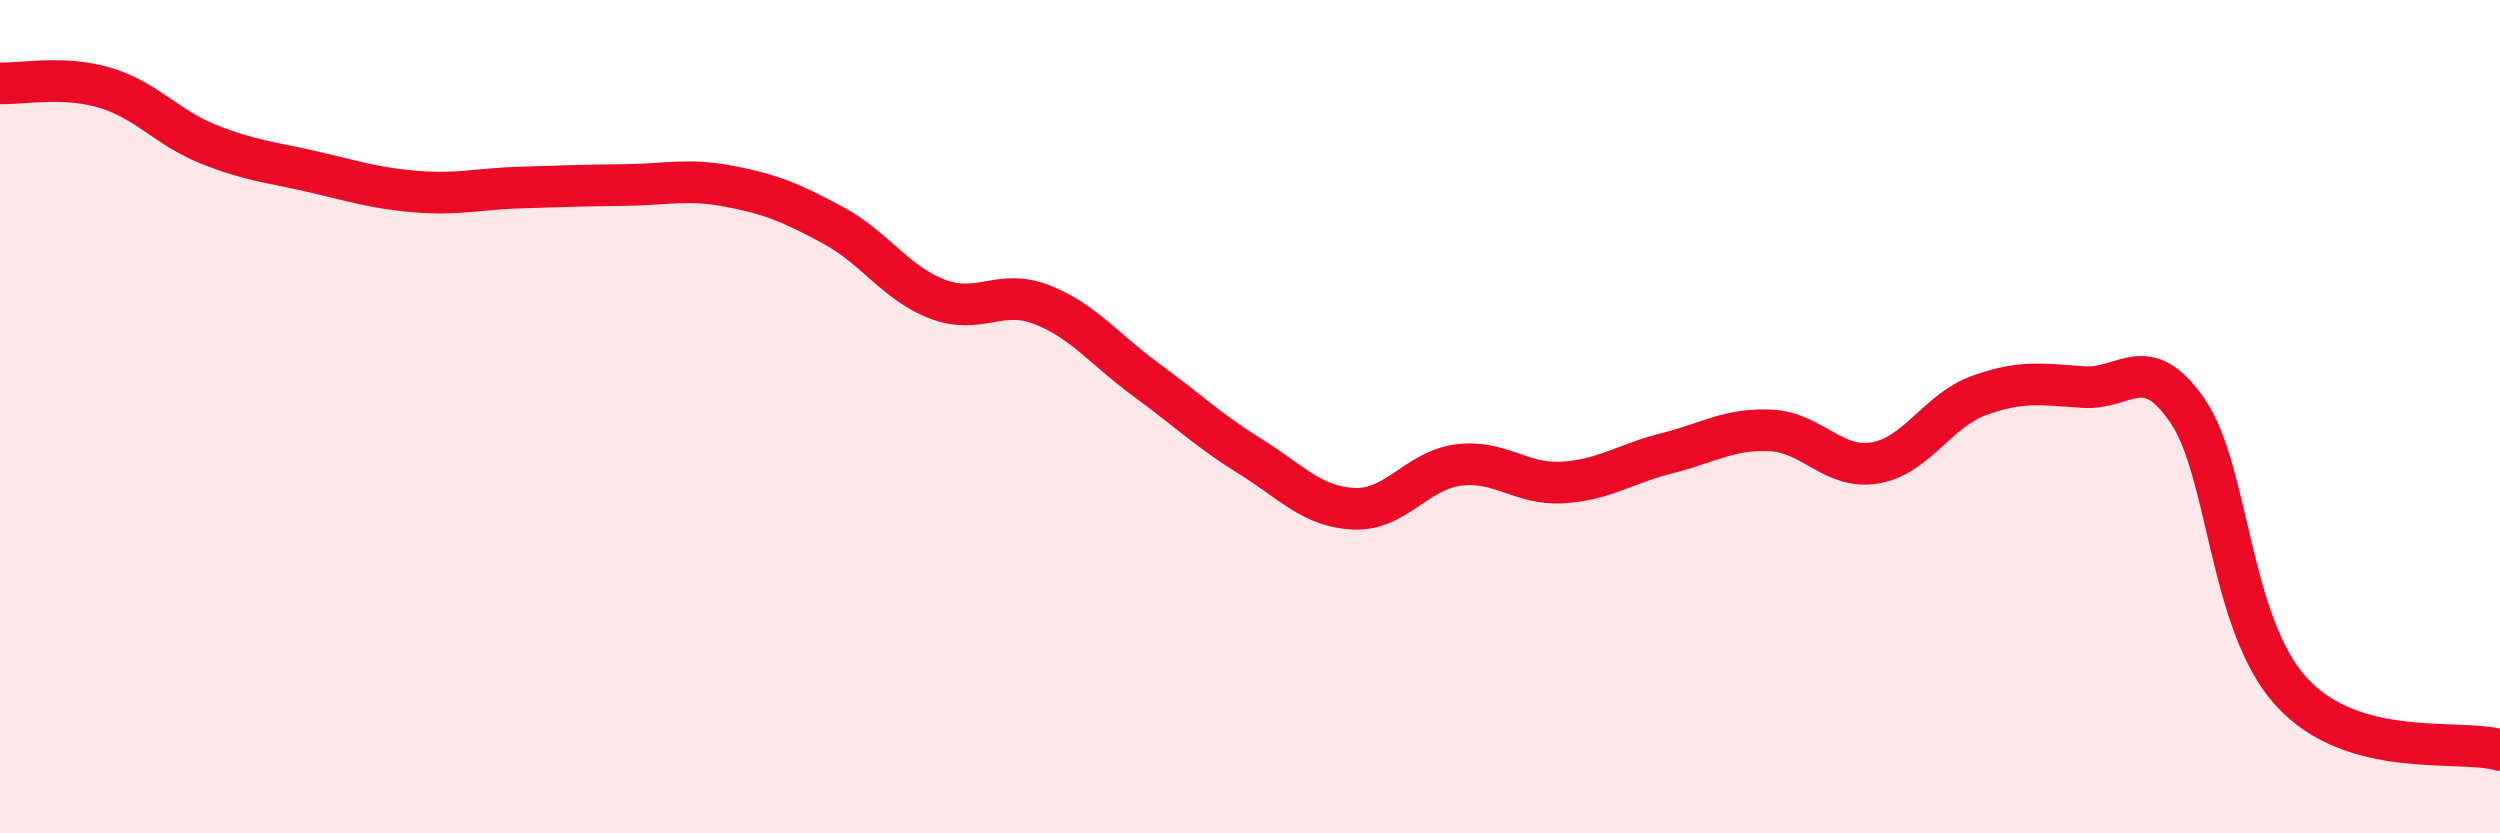
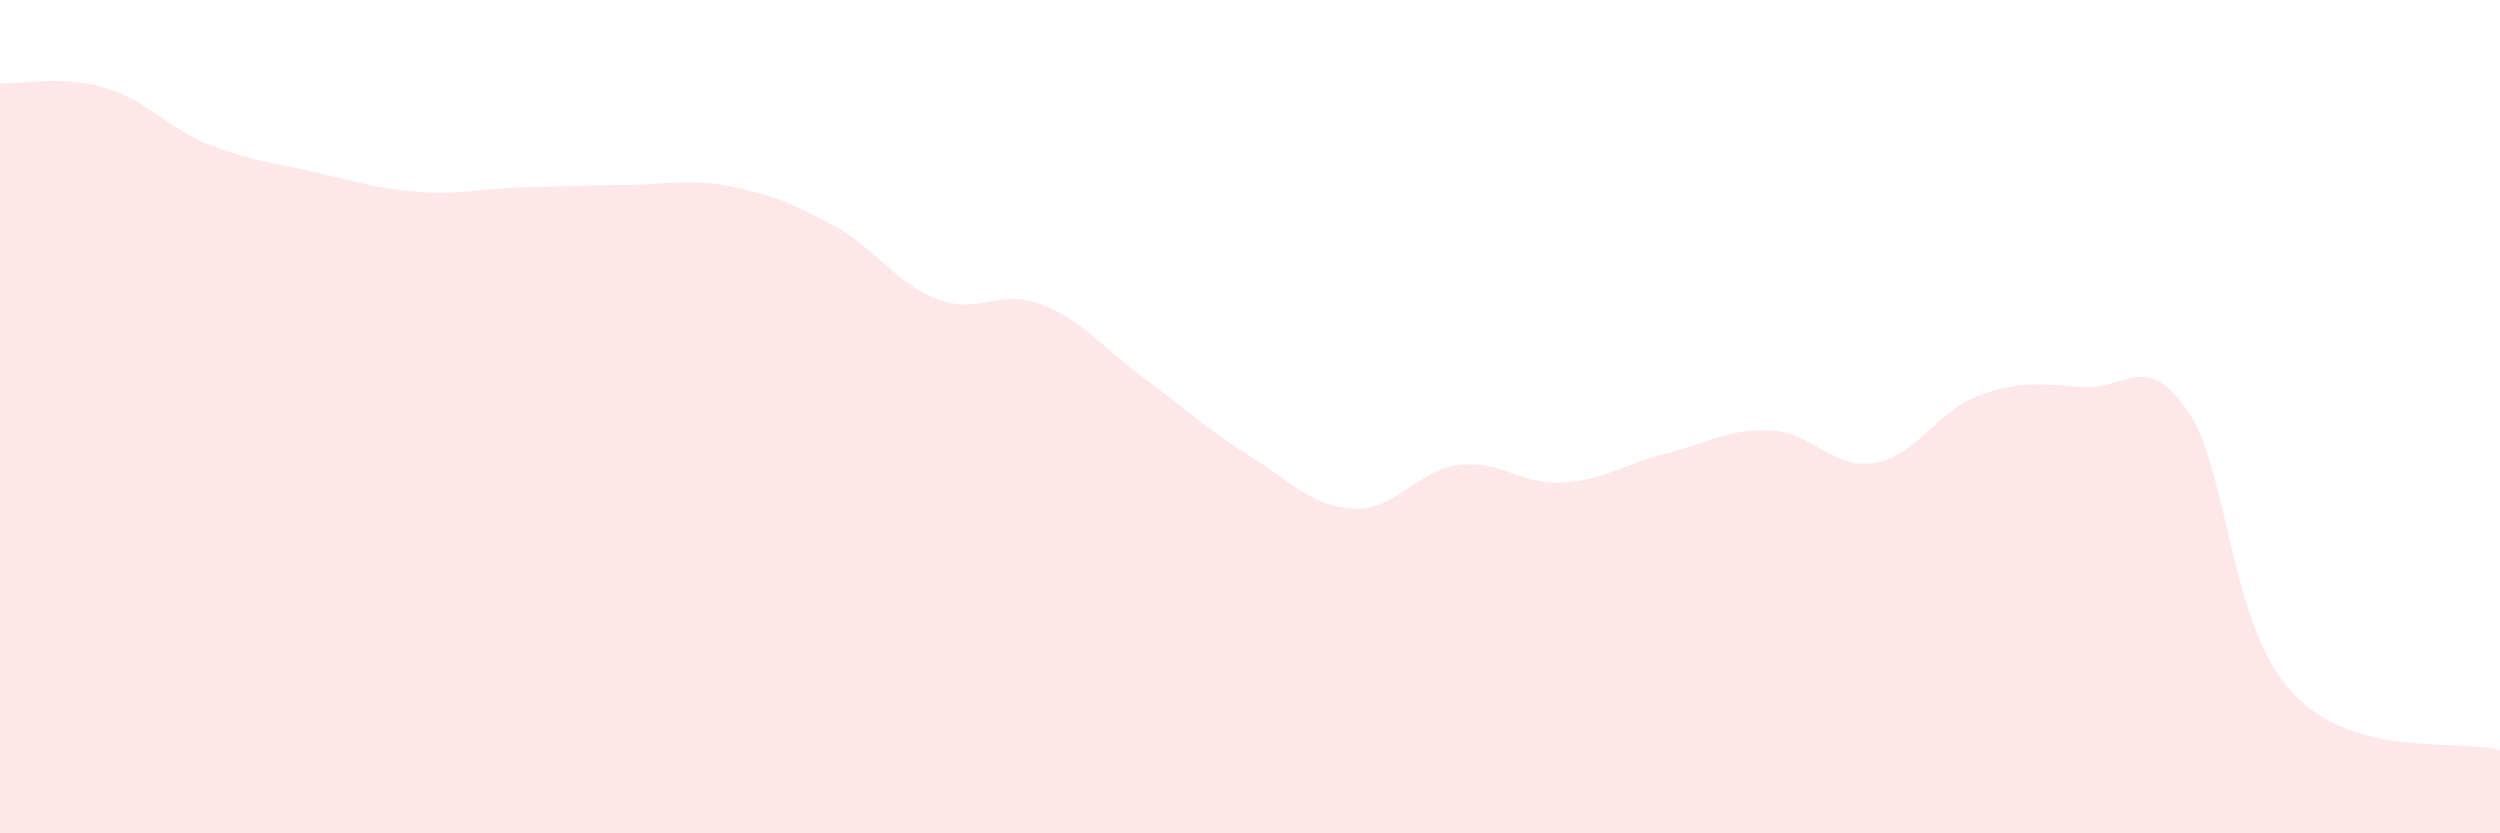
<svg xmlns="http://www.w3.org/2000/svg" width="60" height="20" viewBox="0 0 60 20">
  <path d="M 0,2 C 0.5,2.02 1.5,1.81 2.5,2.1 C 3.5,2.39 4,3.06 5,3.46 C 6,3.86 6.5,3.89 7.5,4.12 C 8.5,4.35 9,4.52 10,4.6 C 11,4.68 11.5,4.53 12.5,4.5 C 13.5,4.47 14,4.45 15,4.44 C 16,4.43 16.5,4.28 17.5,4.47 C 18.5,4.66 19,4.87 20,5.41 C 21,5.95 21.5,6.8 22.5,7.18 C 23.5,7.56 24,6.92 25,7.31 C 26,7.7 26.5,8.38 27.5,9.11 C 28.5,9.84 29,10.33 30,10.95 C 31,11.57 31.5,12.17 32.5,12.21 C 33.5,12.25 34,11.29 35,11.16 C 36,11.03 36.5,11.64 37.5,11.58 C 38.5,11.52 39,11.13 40,10.88 C 41,10.63 41.5,10.28 42.5,10.33 C 43.5,10.38 44,11.28 45,11.11 C 46,10.94 46.5,9.85 47.5,9.49 C 48.5,9.13 49,9.22 50,9.29 C 51,9.36 51.5,8.4 52.5,9.86 C 53.5,11.32 53.5,14.98 55,16.61 C 56.5,18.24 59,17.72 60,18L60 20L0 20Z" fill="#EB0A25" opacity="0.1" stroke-linecap="round" stroke-linejoin="round" />
-   <path d="M 0,2 C 0.5,2.02 1.5,1.81 2.5,2.1 C 3.5,2.39 4,3.06 5,3.46 C 6,3.86 6.5,3.89 7.5,4.12 C 8.5,4.35 9,4.52 10,4.6 C 11,4.68 11.5,4.53 12.5,4.5 C 13.5,4.47 14,4.45 15,4.44 C 16,4.43 16.5,4.28 17.5,4.47 C 18.5,4.66 19,4.87 20,5.41 C 21,5.95 21.5,6.8 22.5,7.18 C 23.5,7.56 24,6.92 25,7.31 C 26,7.7 26.5,8.38 27.5,9.11 C 28.5,9.84 29,10.33 30,10.95 C 31,11.57 31.5,12.17 32.5,12.21 C 33.5,12.25 34,11.29 35,11.16 C 36,11.03 36.5,11.64 37.5,11.58 C 38.5,11.52 39,11.13 40,10.88 C 41,10.63 41.5,10.28 42.5,10.33 C 43.5,10.38 44,11.28 45,11.11 C 46,10.94 46.5,9.85 47.5,9.49 C 48.5,9.13 49,9.22 50,9.29 C 51,9.36 51.5,8.4 52.5,9.86 C 53.5,11.32 53.5,14.98 55,16.61 C 56.5,18.24 59,17.72 60,18" stroke="#EB0A25" stroke-width="1" fill="none" stroke-linecap="round" stroke-linejoin="round" />
</svg>